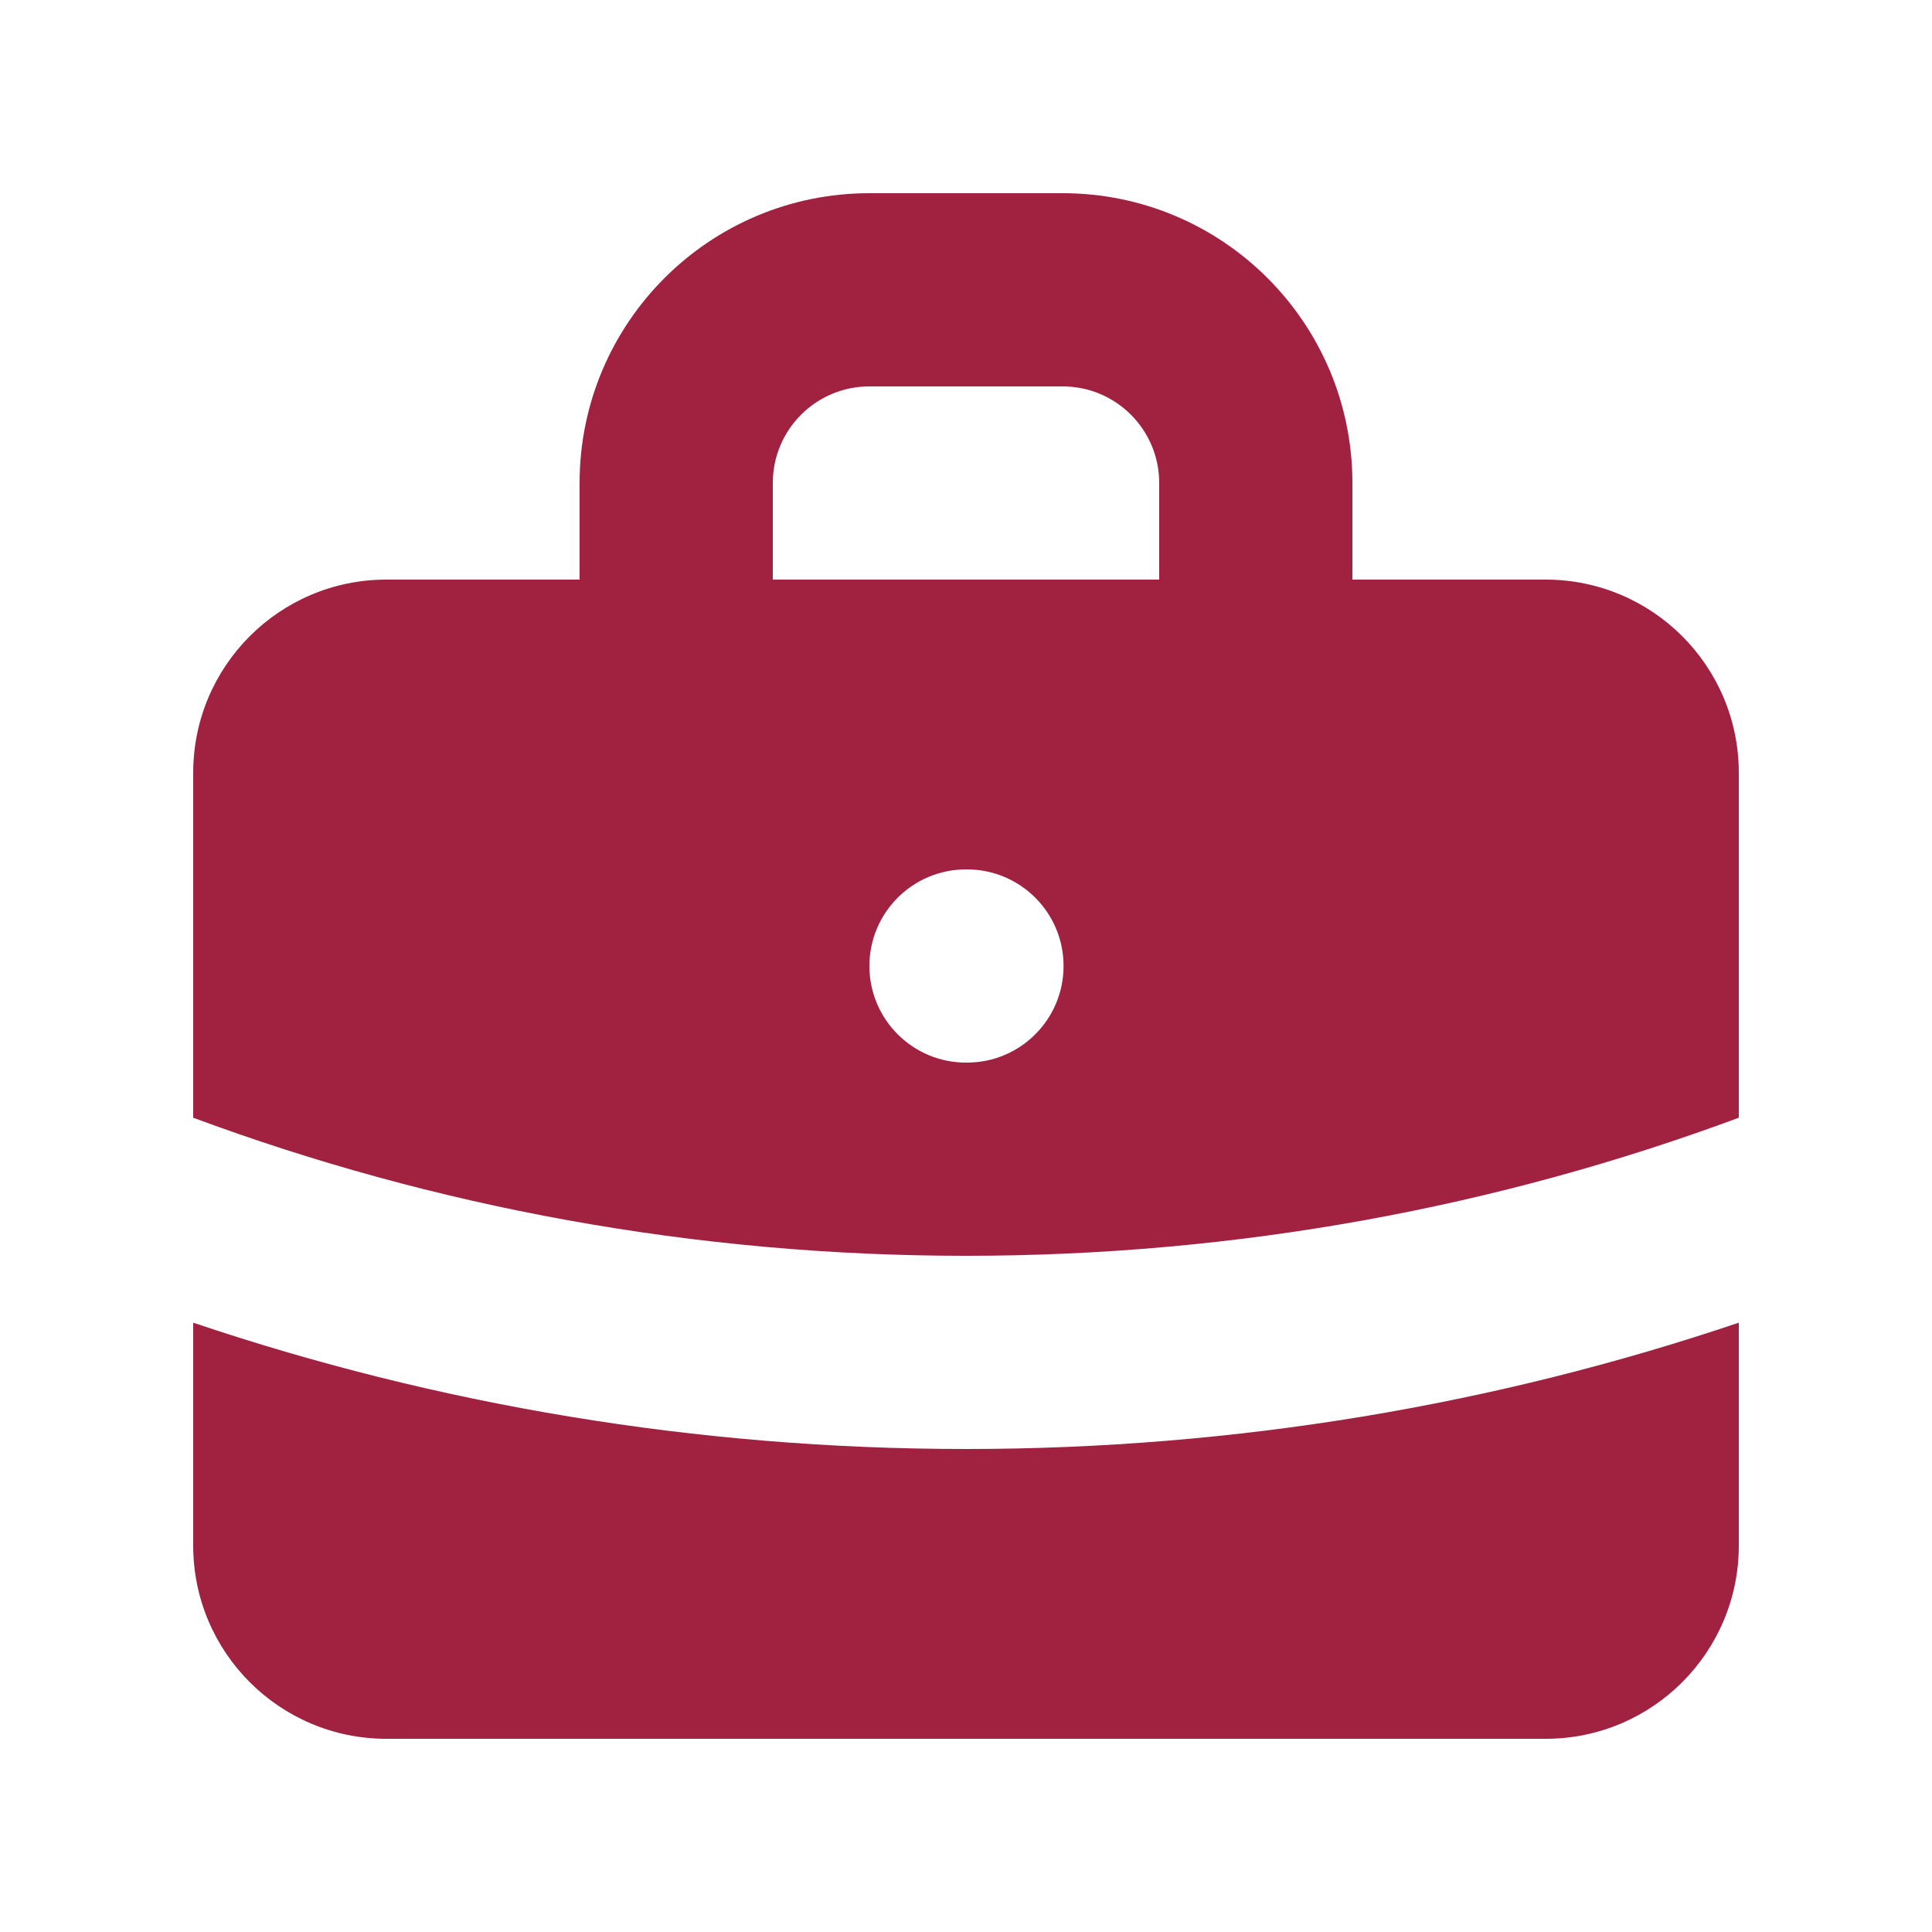
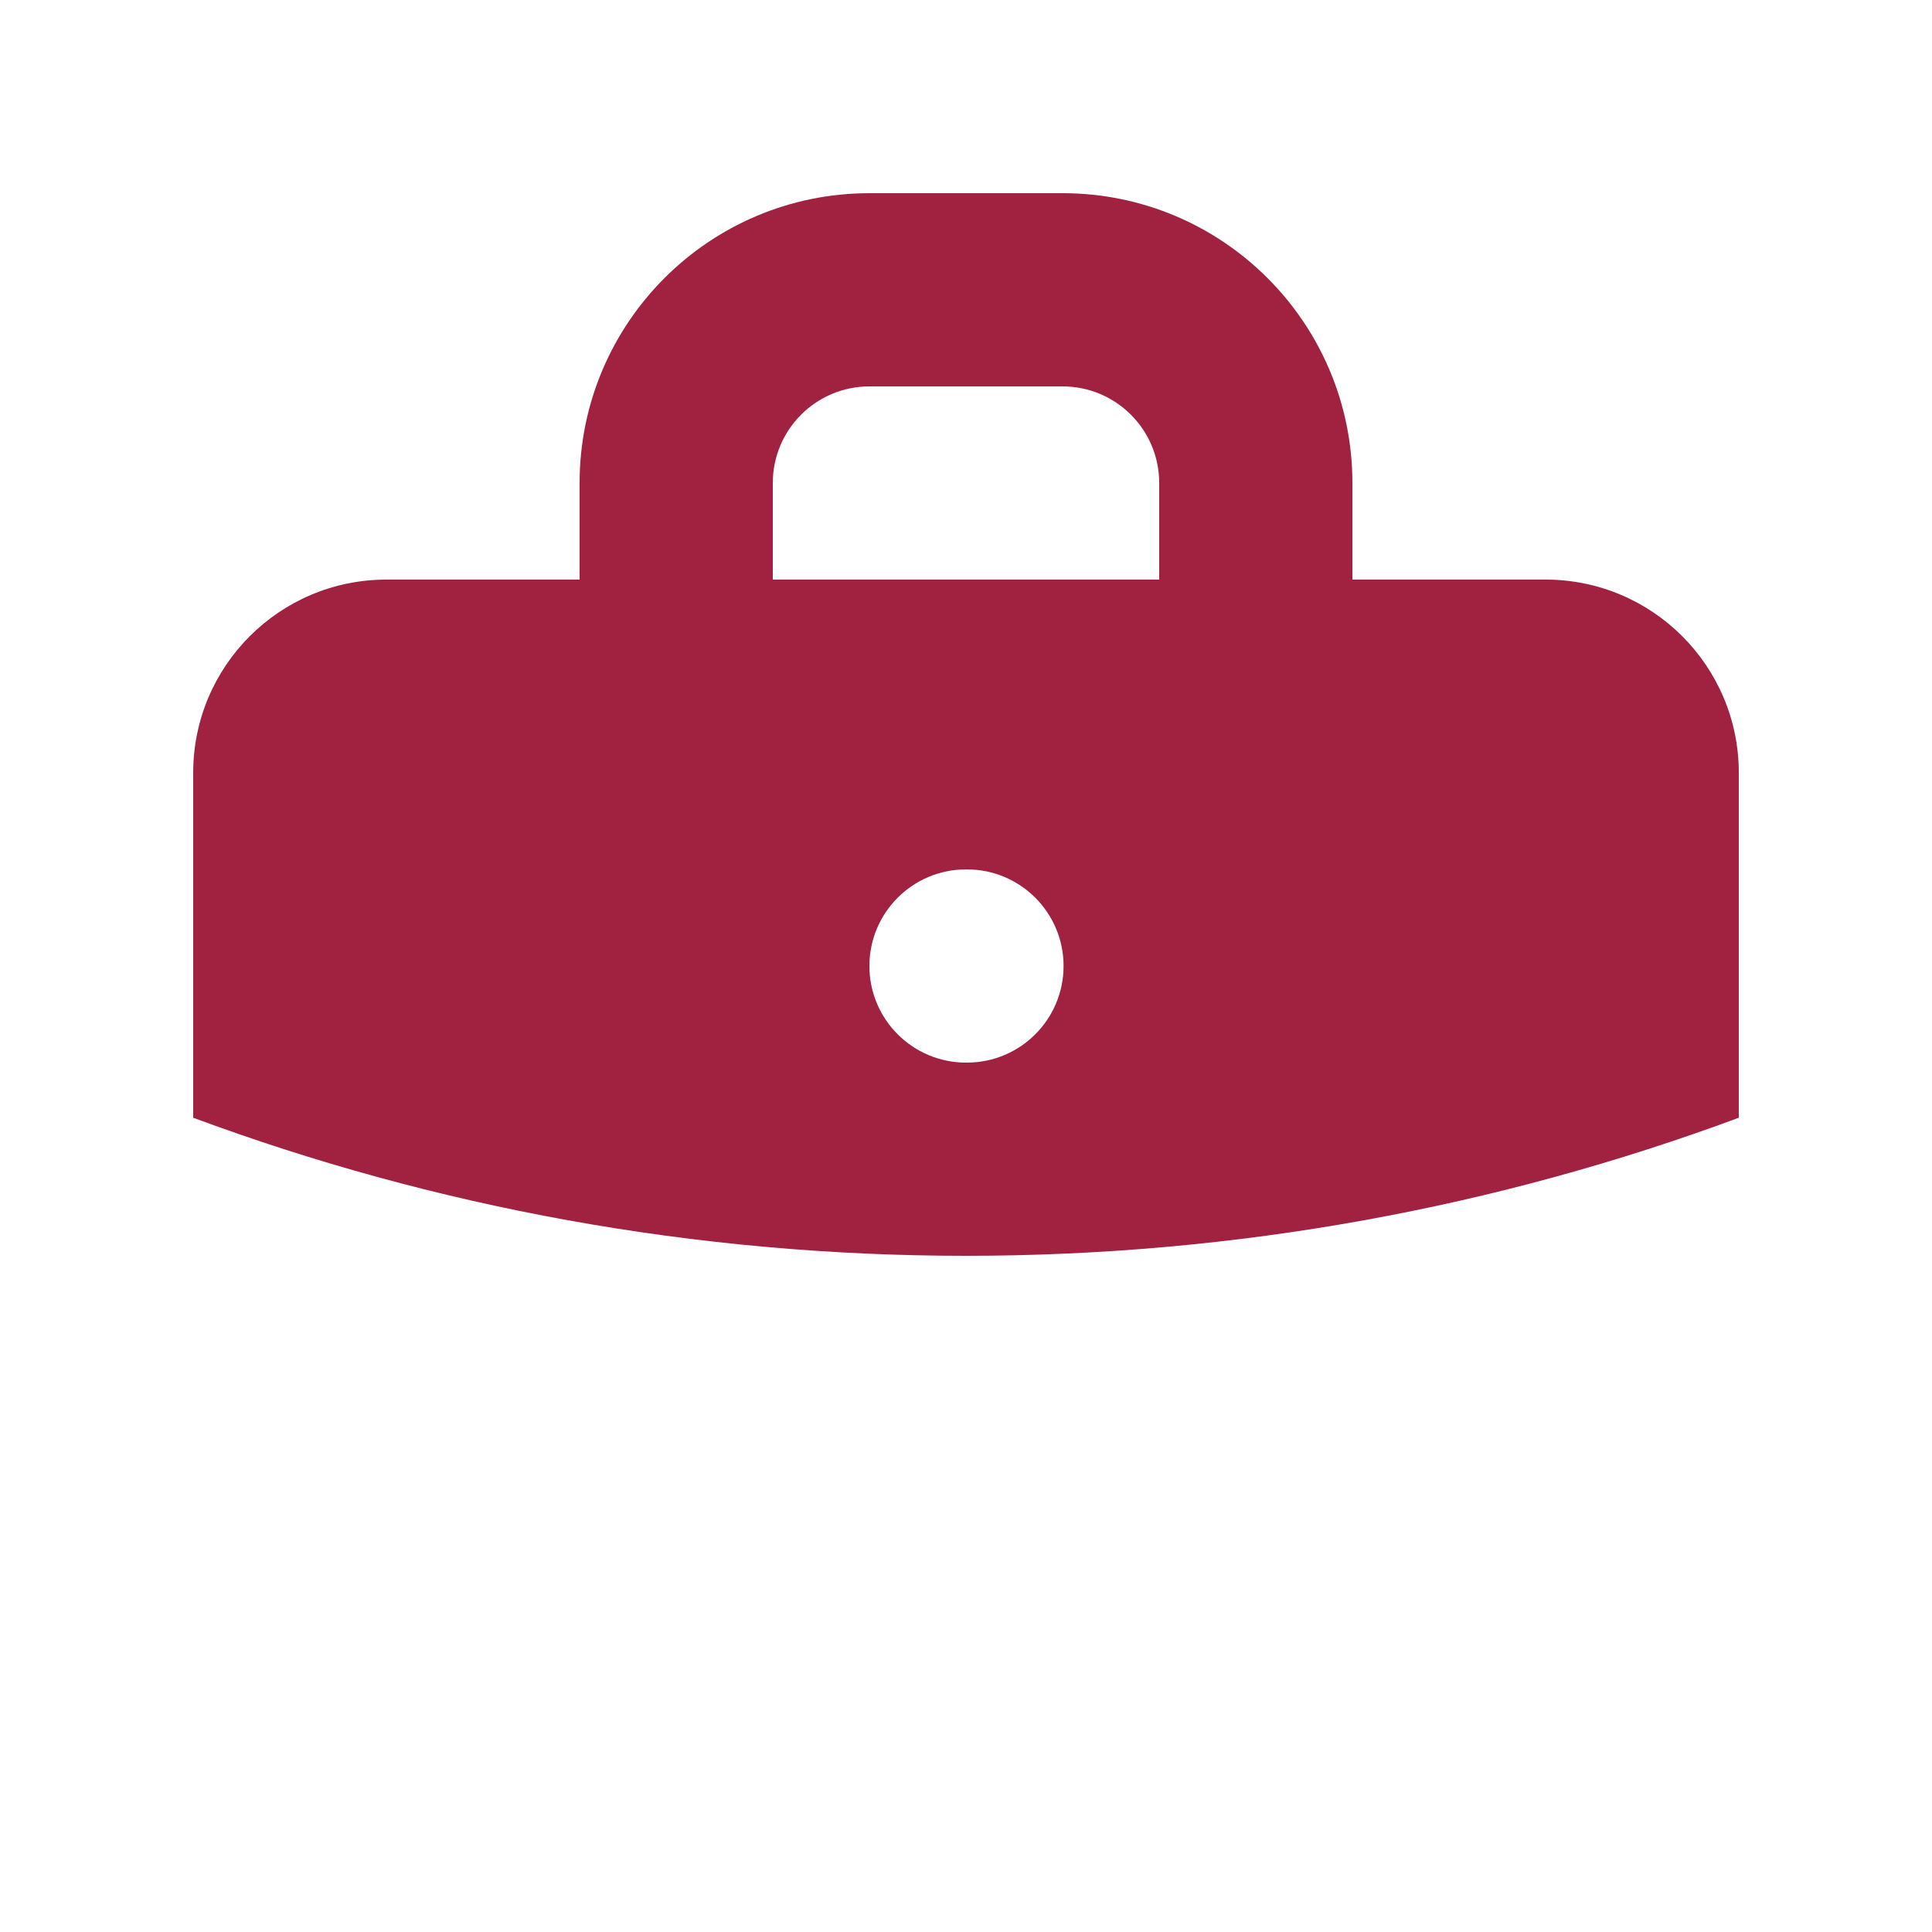
<svg xmlns="http://www.w3.org/2000/svg" width="60" height="60" viewBox="0 0 60 60" fill="none">
  <path fill-rule="evenodd" clip-rule="evenodd" d="M18 18V15C18 10.029 22.029 6 27 6H33C37.971 6 42 10.029 42 15V18H48C51.314 18 54 20.686 54 24V34.712C46.529 37.484 38.445 39 30 39C21.555 39 13.471 37.484 6 34.712V24C6 20.686 8.686 18 12 18H18ZM24 15C24 13.343 25.343 12 27 12H33C34.657 12 36 13.343 36 15V18H24V15ZM27 30C27 28.343 28.343 27 30 27H30.03C31.687 27 33.03 28.343 33.03 30C33.03 31.657 31.687 33 30.03 33H30C28.343 33 27 31.657 27 30Z" fill="#A12141" />
-   <path d="M6 41.077V48C6 51.314 8.686 54 12 54H48C51.314 54 54 51.314 54 48V41.077C46.462 43.621 38.389 45 30 45C21.611 45 13.538 43.621 6 41.077Z" fill="#A12141" />
</svg>